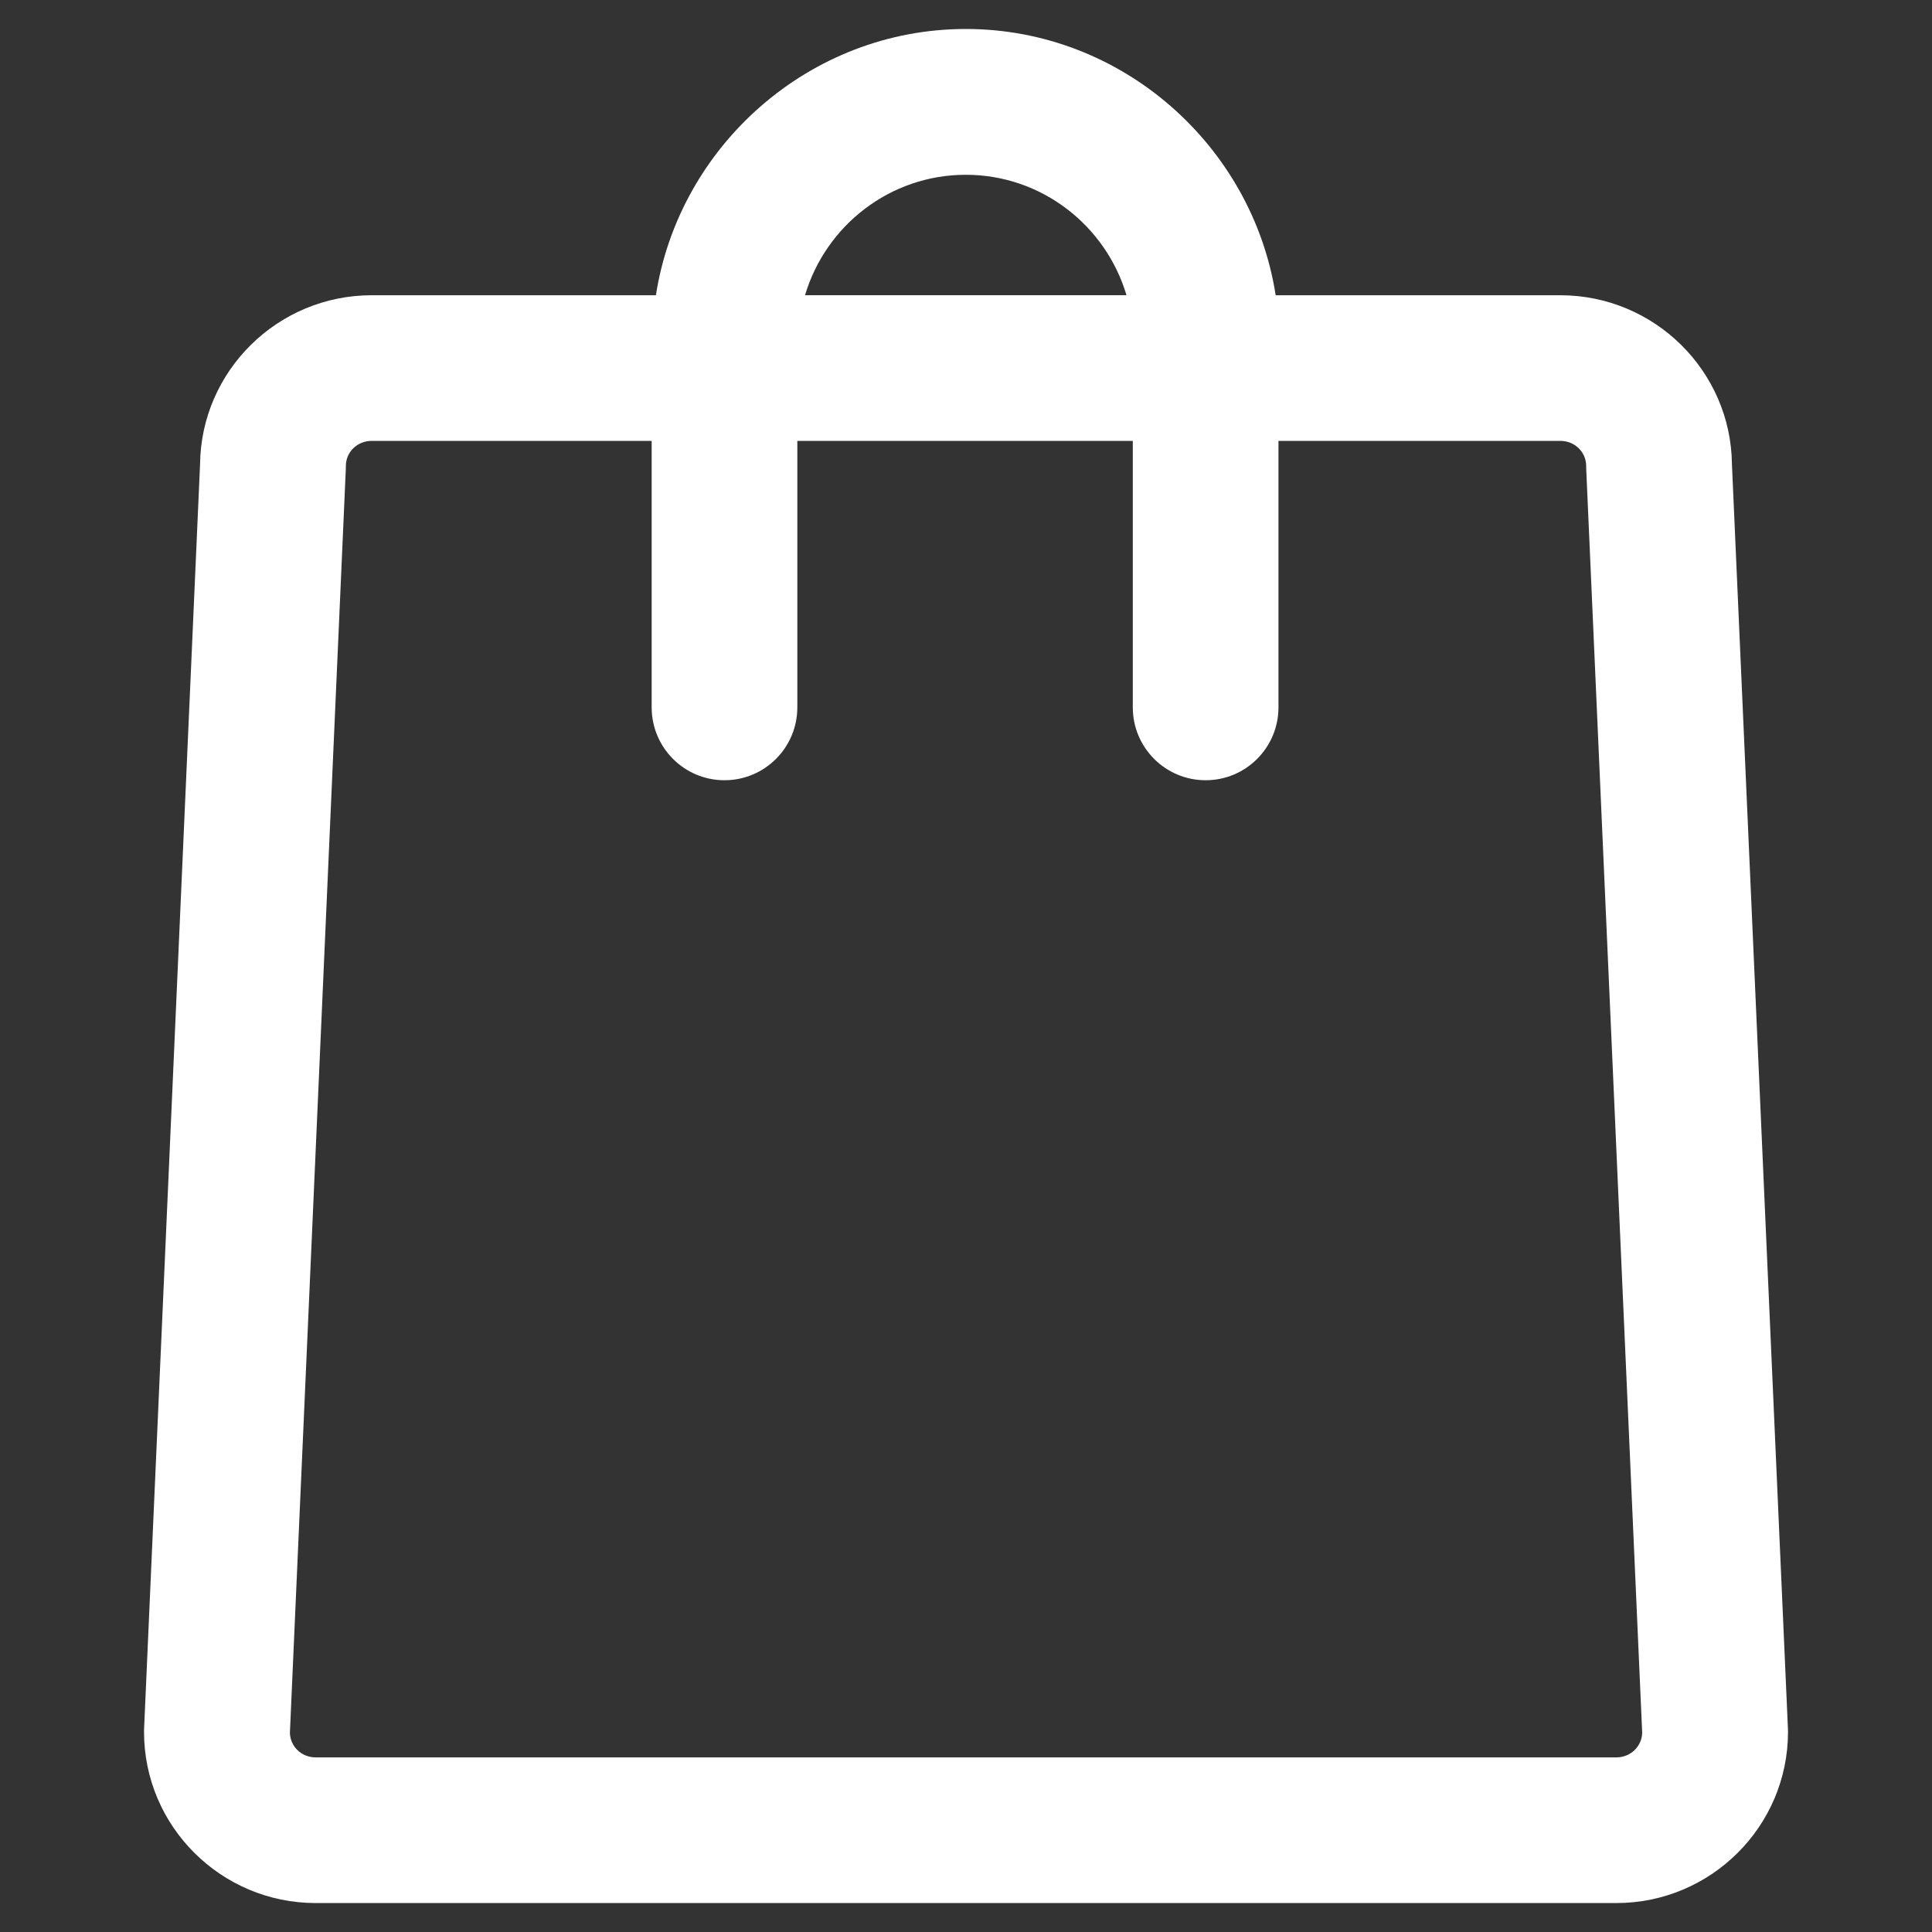
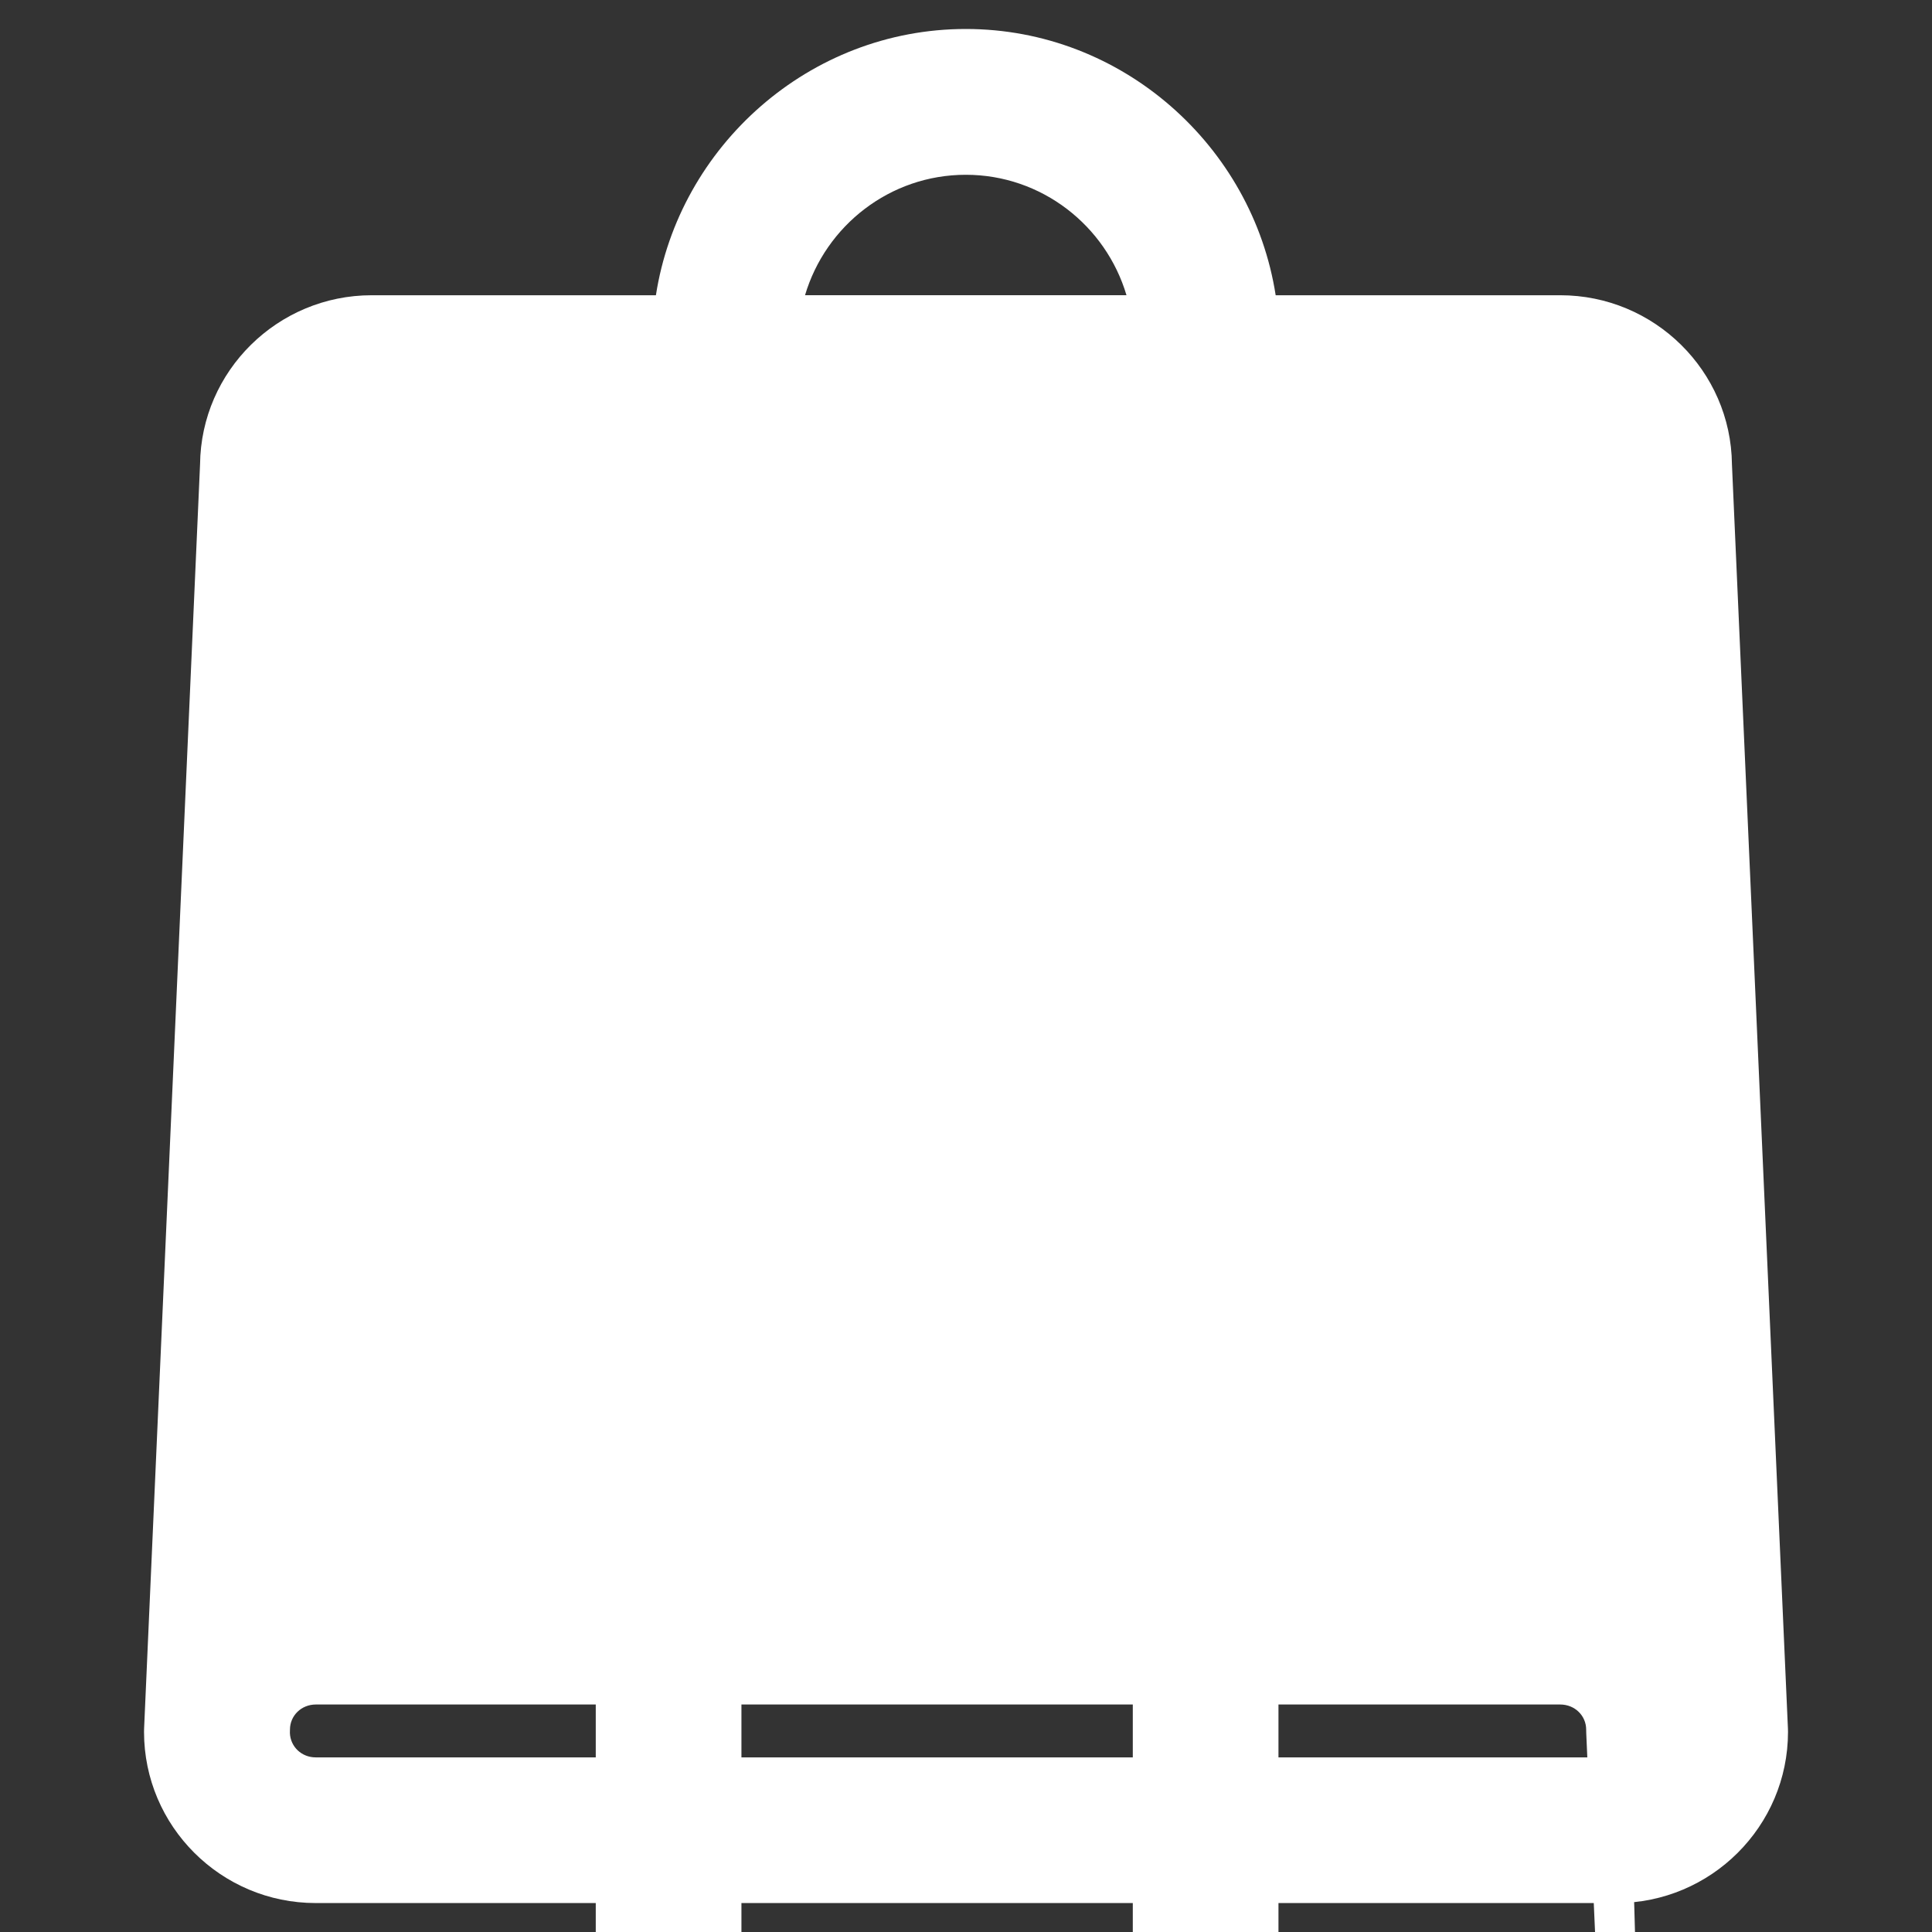
<svg xmlns="http://www.w3.org/2000/svg" version="1.1" id="Layer_1" x="0px" y="0px" width="60px" height="60px" viewBox="0 0 60 60" enable-background="new 0 0 60 60" xml:space="preserve">
  <rect x="0" y="0" width="60" height="60" fill="#333333" stroke="none" />
  <g id="shopping_bag_2">
-     <path fill="#FFFFFF" d="M55.526,53.686l-1.739-39.267c-0.03-2.899-2.41-5.25-5.332-5.25h-8.838   c-0.717-4.627-4.759-8.269-9.622-8.269c-4.865,0-8.908,3.642-9.625,8.269h-8.826c-2.92,0-5.3,2.351-5.331,5.25L4.475,53.685   c-0.001,0.032-0.002,0.066-0.002,0.1c0,2.932,2.392,5.316,5.332,5.316h40.391c2.94,0,5.332-2.384,5.332-5.315   C55.528,53.751,55.527,53.719,55.526,53.686z M29.994,5.428c2.356,0,4.35,1.581,4.99,3.74h-9.983   C25.642,7.009,27.637,5.428,29.994,5.428z M50.196,54.577H9.805c-0.439,0-0.785-0.33-0.802-0.755l1.736-39.243   c0.001-0.034,0.002-0.073,0.002-0.106c0-0.435,0.353-0.781,0.803-0.781h8.694v8.275c0,1.25,1.011,2.264,2.262,2.264   c1.25,0,2.262-1.014,2.262-2.264v-8.275H35.18v8.275c0,1.25,1.011,2.264,2.263,2.264c1.25,0,2.261-1.014,2.261-2.264v-8.275h8.751   c0.451,0,0.805,0.346,0.805,0.781c0,0.034,0.001,0.07,0.002,0.103l1.738,39.245C50.982,54.246,50.635,54.577,50.196,54.577z" />
+     <path fill="#FFFFFF" d="M55.526,53.686l-1.739-39.267c-0.03-2.899-2.41-5.25-5.332-5.25h-8.838   c-0.717-4.627-4.759-8.269-9.622-8.269c-4.865,0-8.908,3.642-9.625,8.269h-8.826c-2.92,0-5.3,2.351-5.331,5.25L4.475,53.685   c-0.001,0.032-0.002,0.066-0.002,0.1c0,2.932,2.392,5.316,5.332,5.316h40.391c2.94,0,5.332-2.384,5.332-5.315   C55.528,53.751,55.527,53.719,55.526,53.686z M29.994,5.428c2.356,0,4.35,1.581,4.99,3.74h-9.983   C25.642,7.009,27.637,5.428,29.994,5.428z M50.196,54.577H9.805c-0.439,0-0.785-0.33-0.802-0.755c0.001-0.034,0.002-0.073,0.002-0.106c0-0.435,0.353-0.781,0.803-0.781h8.694v8.275c0,1.25,1.011,2.264,2.262,2.264   c1.25,0,2.262-1.014,2.262-2.264v-8.275H35.18v8.275c0,1.25,1.011,2.264,2.263,2.264c1.25,0,2.261-1.014,2.261-2.264v-8.275h8.751   c0.451,0,0.805,0.346,0.805,0.781c0,0.034,0.001,0.07,0.002,0.103l1.738,39.245C50.982,54.246,50.635,54.577,50.196,54.577z" />
  </g>
</svg>